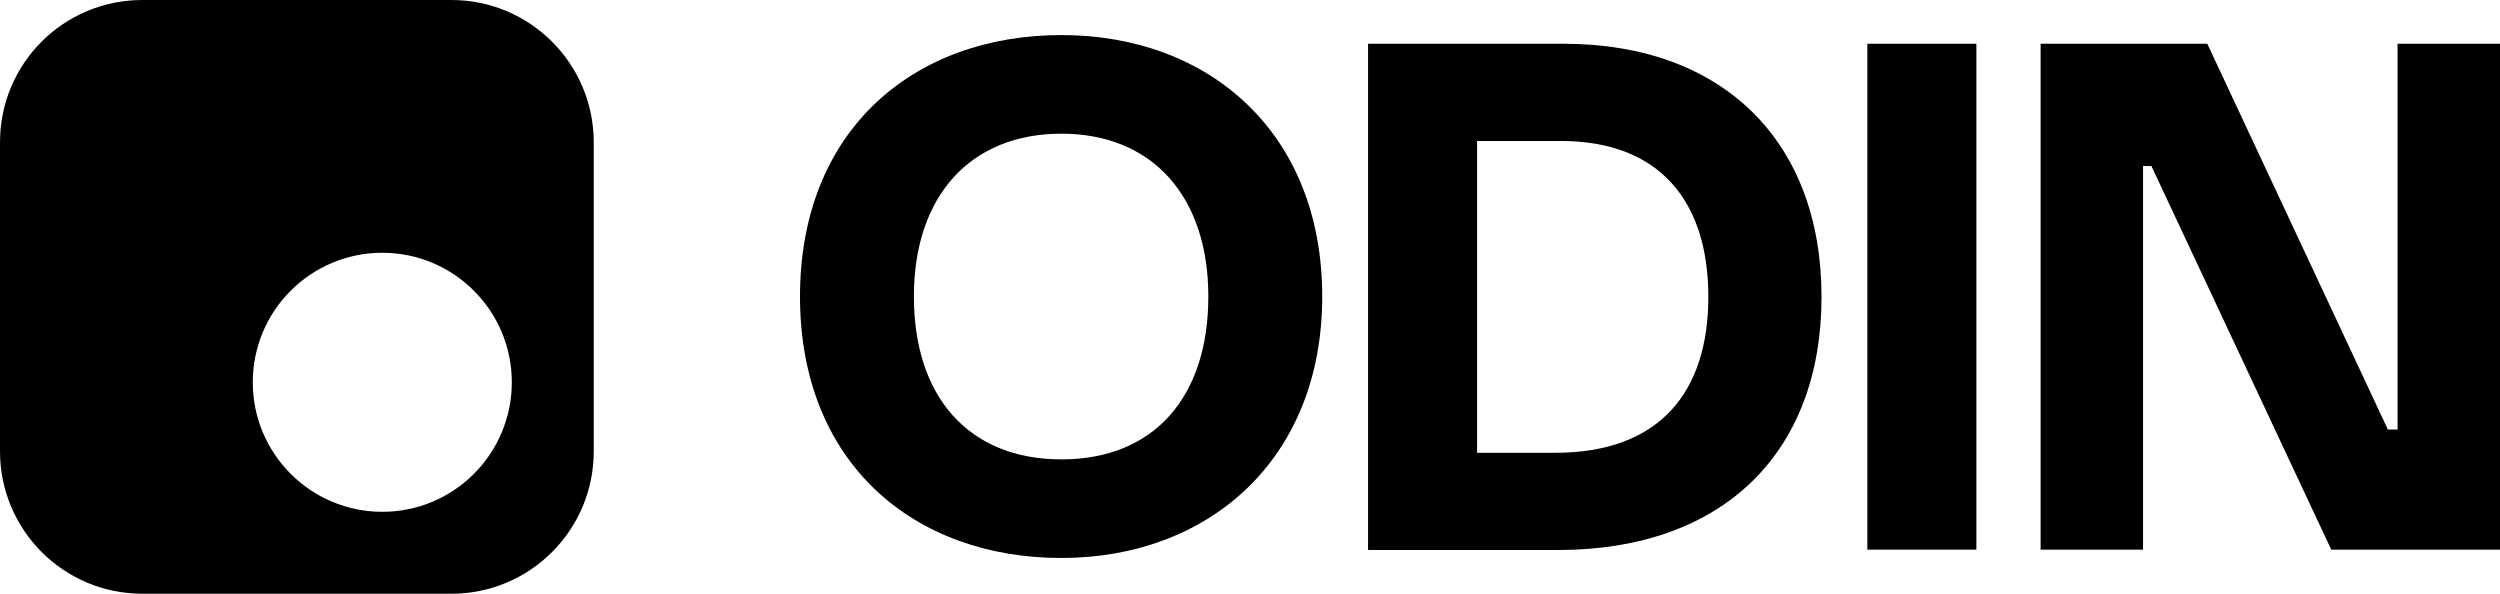
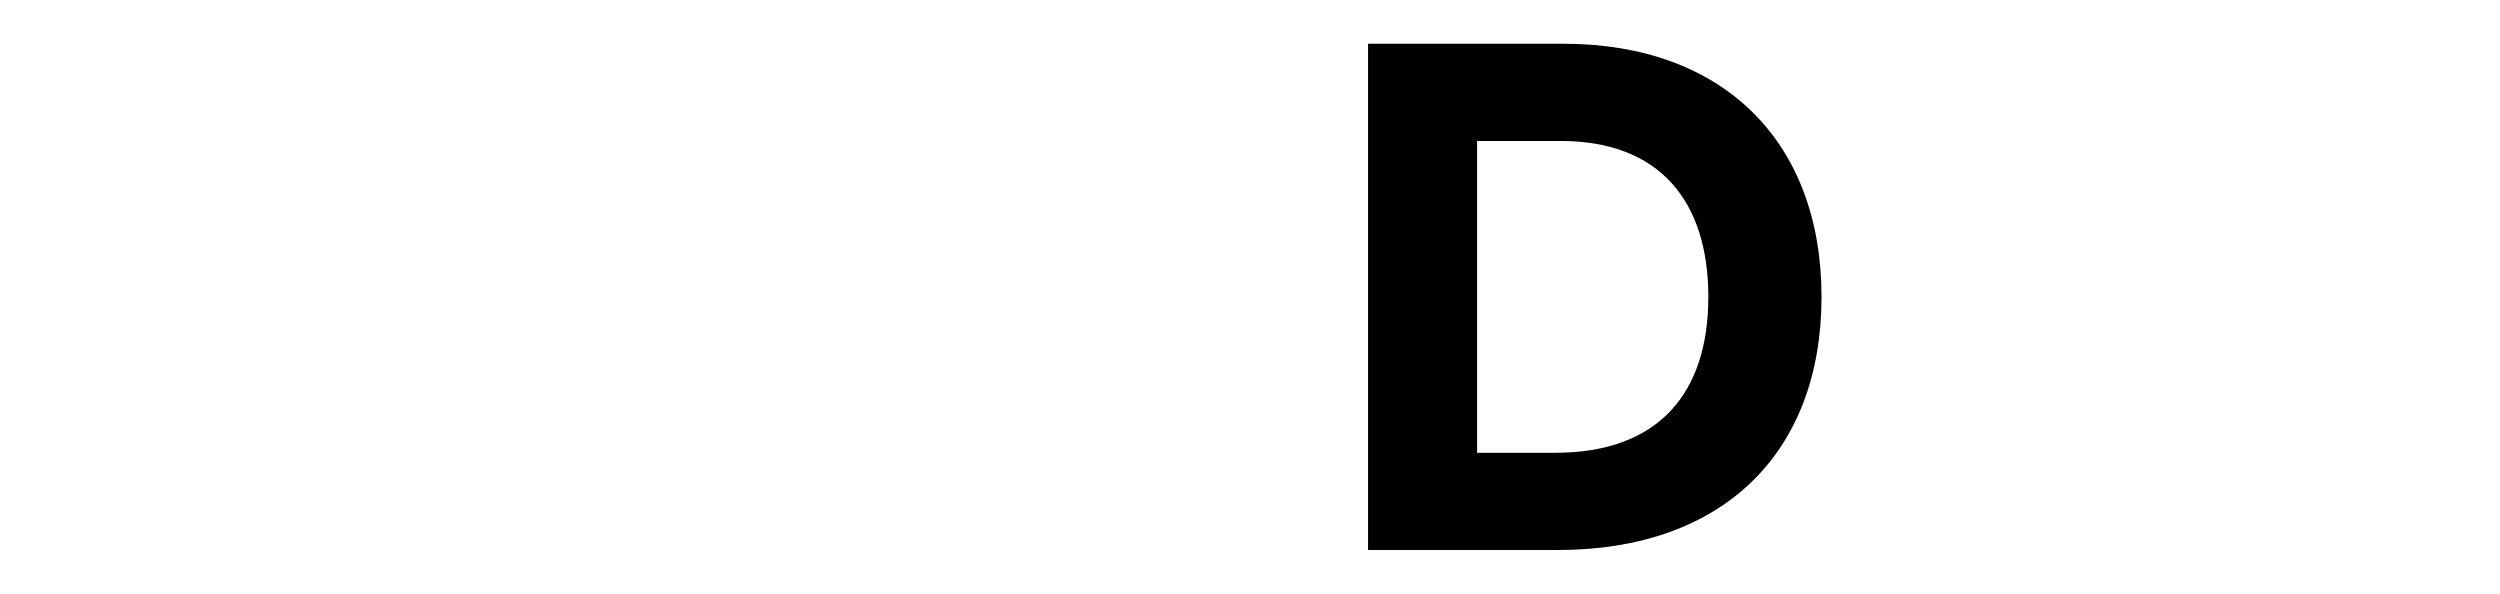
<svg xmlns="http://www.w3.org/2000/svg" heigth="100%" class="logo_component" viewBox="0 0 72 17.1">
-   <path d="m12.99,0H4.1C1.83,0,0,1.83,0,4.1v8.9c0,2.26,1.83,4.1,4.1,4.1h8.9c2.26,0,4.1-1.83,4.1-4.1V4.1c0-2.26-1.83-4.1-4.1-4.1Zm-1.98,14.74c-2.06,0-3.73-1.67-3.73-3.73s1.67-3.73,3.73-3.73,3.73,1.67,3.73,3.73-1.67,3.73-3.73,3.73Z" fill="currentColor" />
-   <path d="m30.57,16.07c-4.25,0-7.53-2.73-7.53-7.53s3.28-7.53,7.53-7.53,7.51,2.81,7.51,7.53-3.3,7.53-7.51,7.53Zm-4.25-7.53c0,2.89,1.58,4.69,4.25,4.69s4.23-1.8,4.23-4.69-1.62-4.69-4.23-4.69-4.25,1.78-4.25,4.69Z" fill="currentColor" />
  <path d="m39.4,15.83V1.26h5.63c4.59,0,7.43,2.81,7.43,7.29s-2.83,7.29-7.59,7.29h-5.46Zm3.14-2.79h2.25c3,0,4.41-1.74,4.41-4.49s-1.4-4.49-4.25-4.49h-2.41v8.99Z" fill="currentColor" />
-   <path d="m53.78,15.83V1.26h3.14v14.57h-3.14Z" fill="currentColor" />
-   <path d="m58.77,15.83V1.26h4.8l5.2,11.11h.28V1.26h2.95v14.57h-4.86l-5.18-11.05h-.24v11.05h-2.95Z" fill="currentColor" />
</svg>